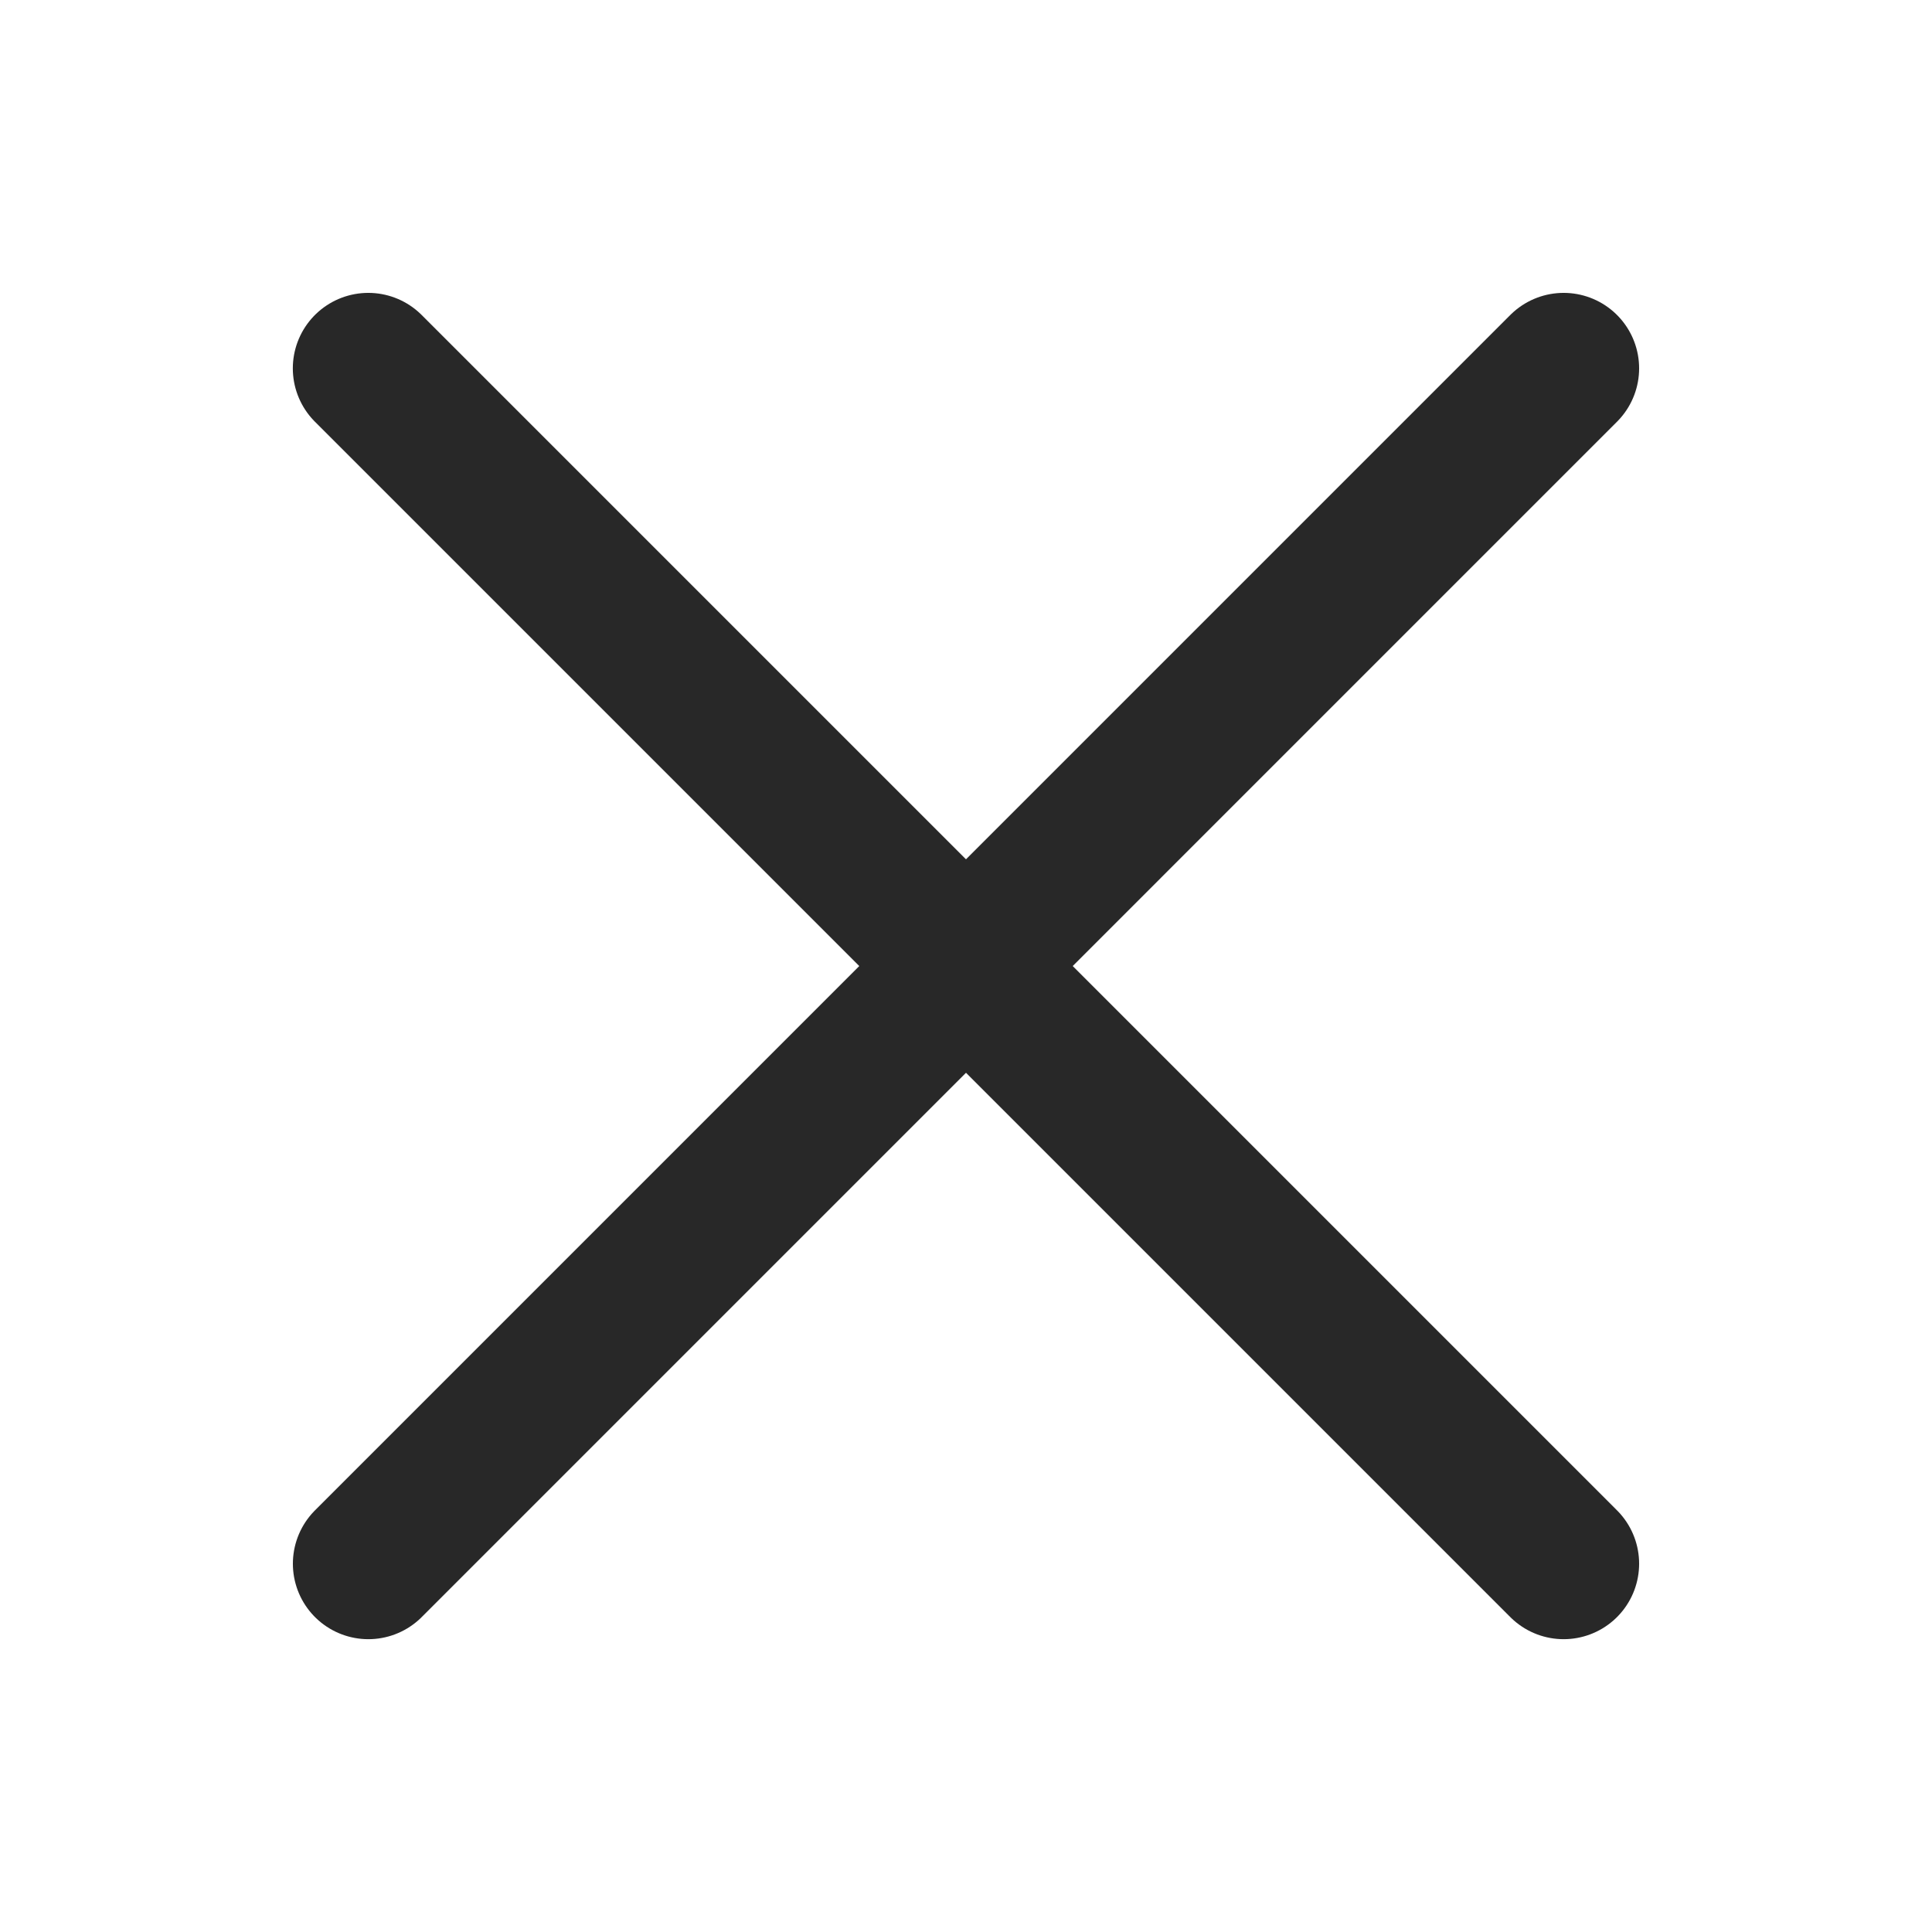
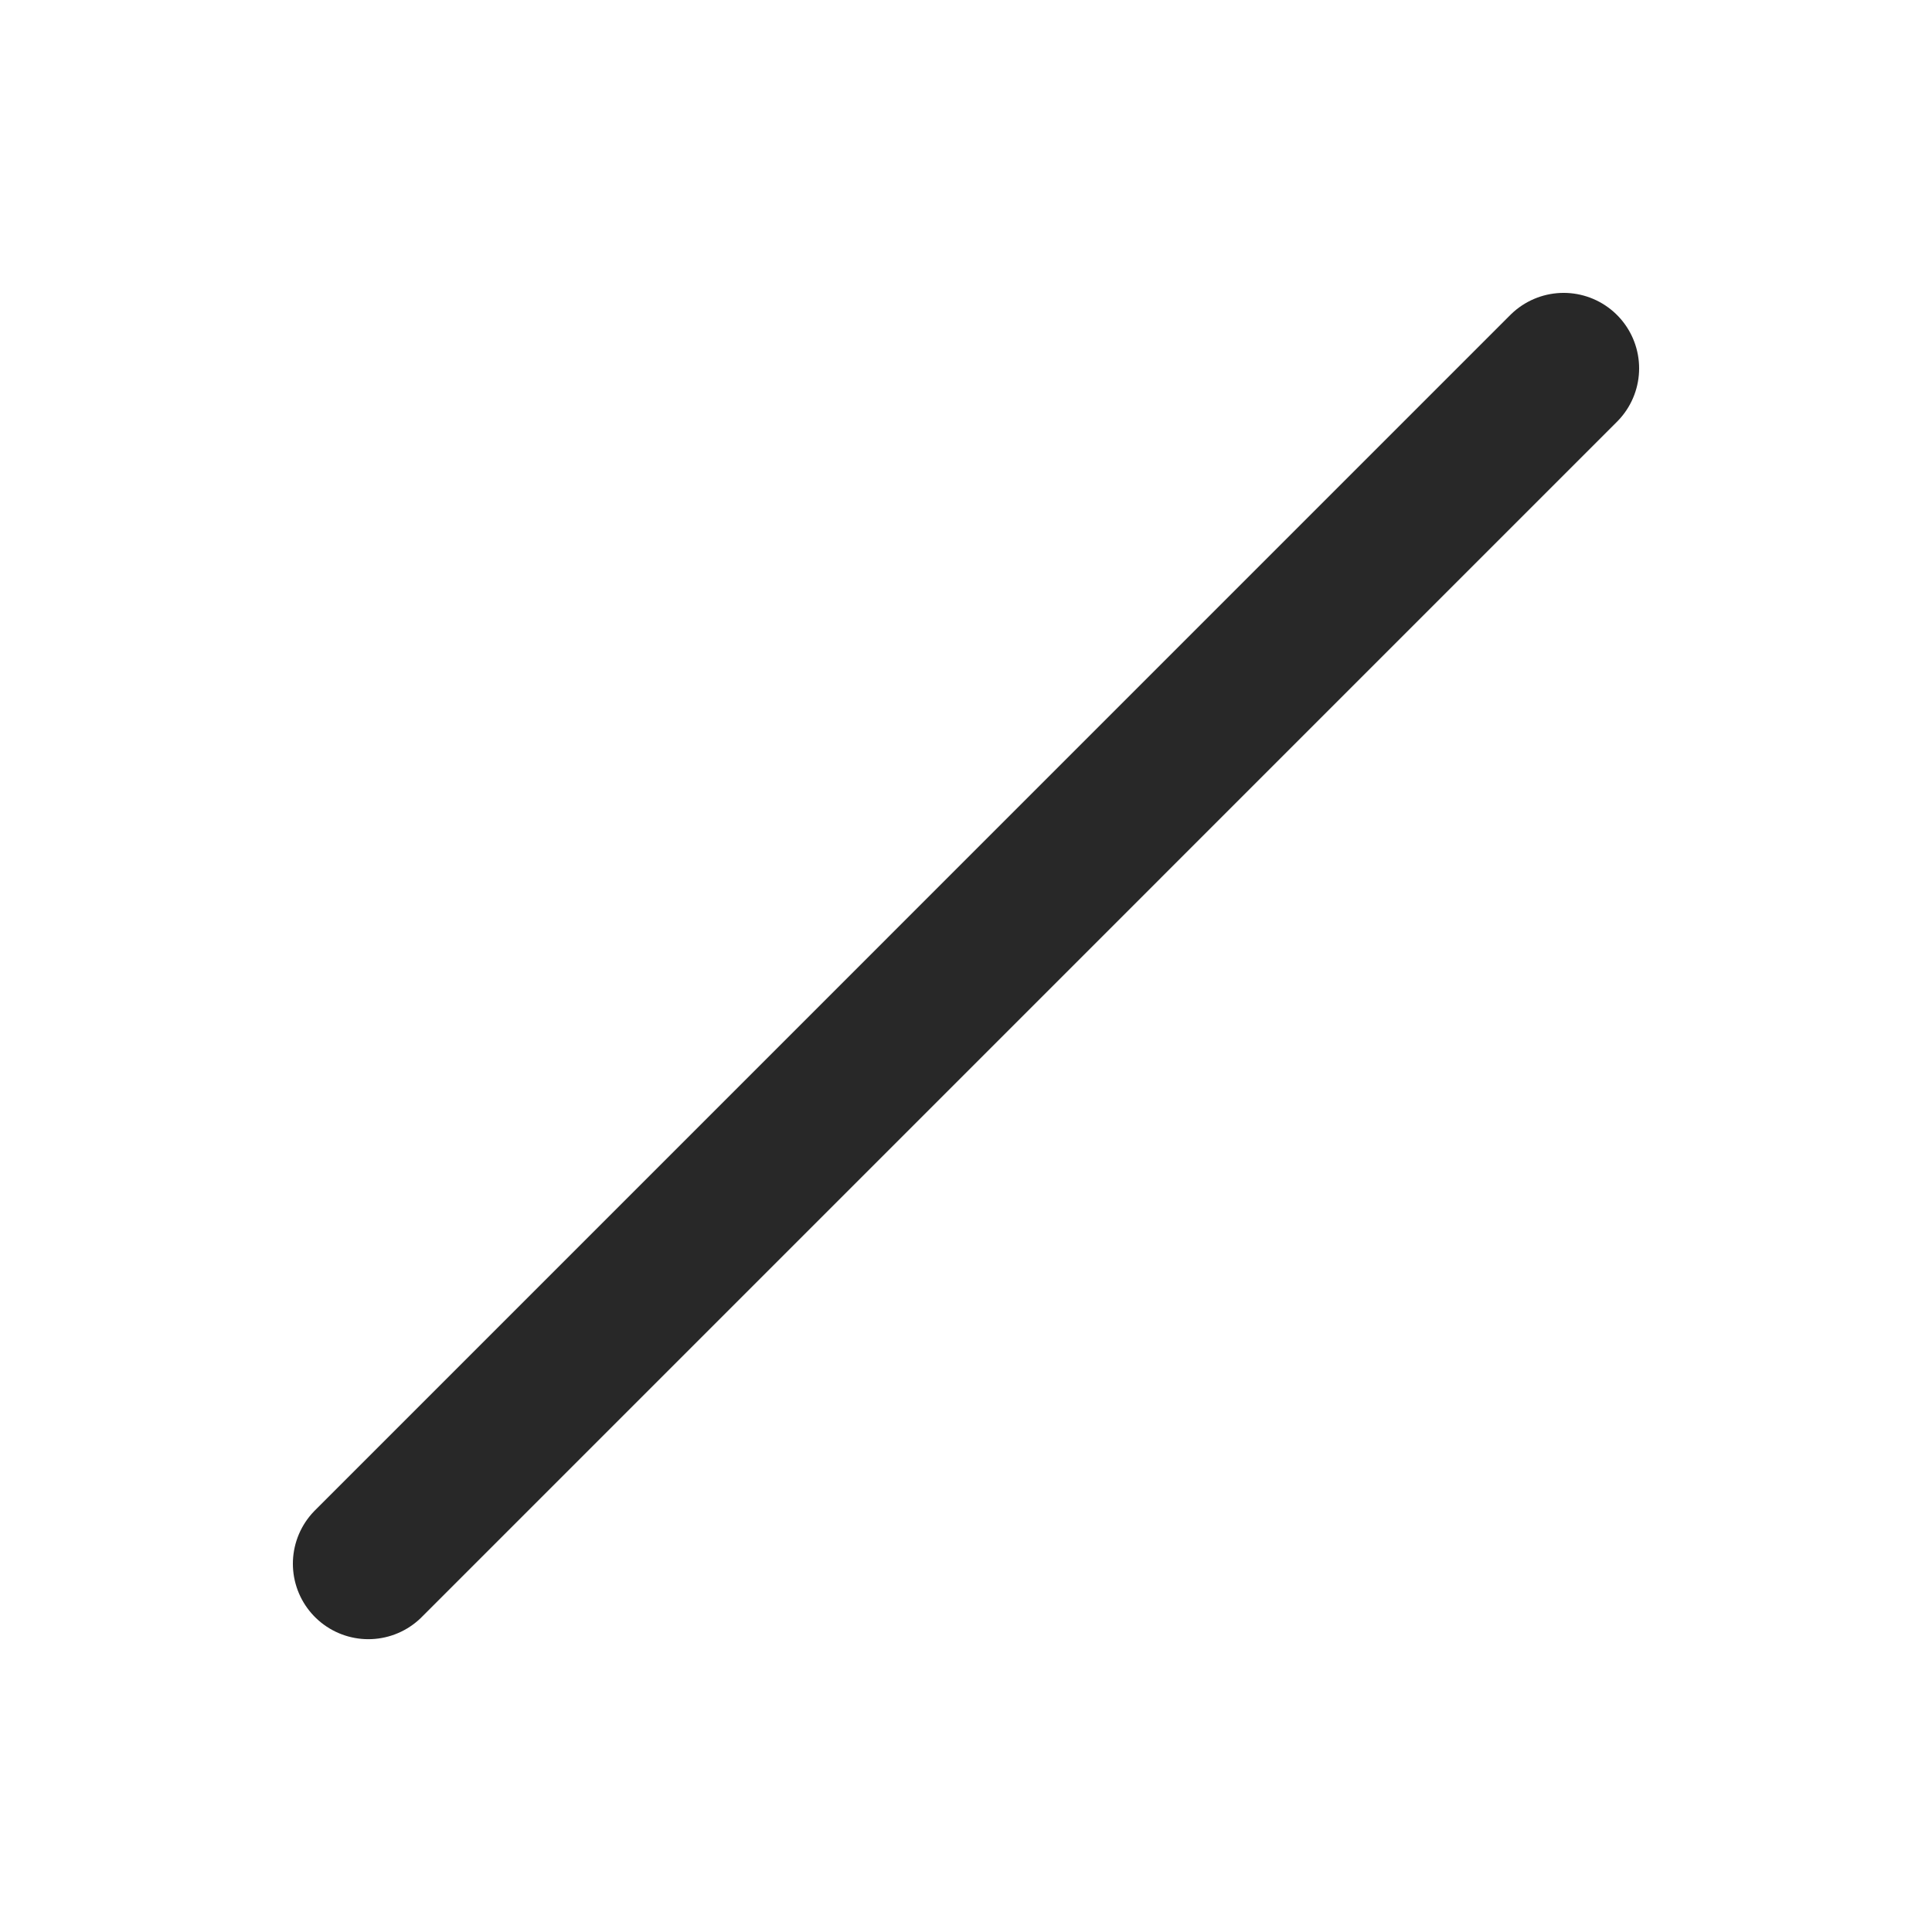
<svg xmlns="http://www.w3.org/2000/svg" width="32" height="32" viewBox="0 0 32 32" fill="none">
  <g clip-path="url(#clip0_1_1351)">
    <path d="M25.899 6.101L6.101 25.9" stroke="#282828" stroke-width="2.5" stroke-miterlimit="10" stroke-linecap="round" />
-     <path d="M25.899 25.9L6.1 6.101" stroke="#282828" stroke-width="2.5" stroke-miterlimit="10" stroke-linecap="round" />
  </g>
  <defs>
    <clipPath id="clip0_1_1351">
      <rect width="32" height="32" fill="white" />
    </clipPath>
  </defs>
</svg>